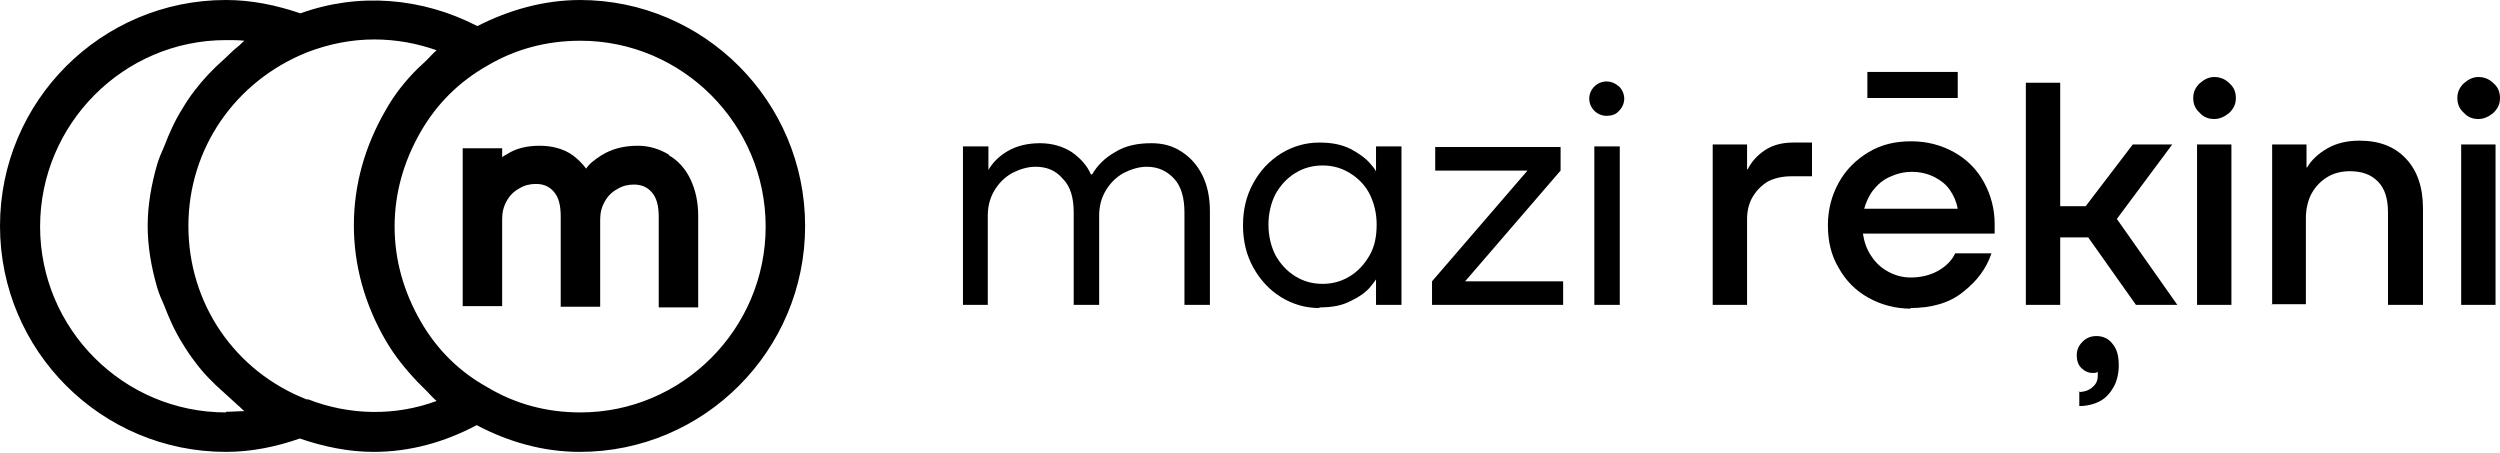
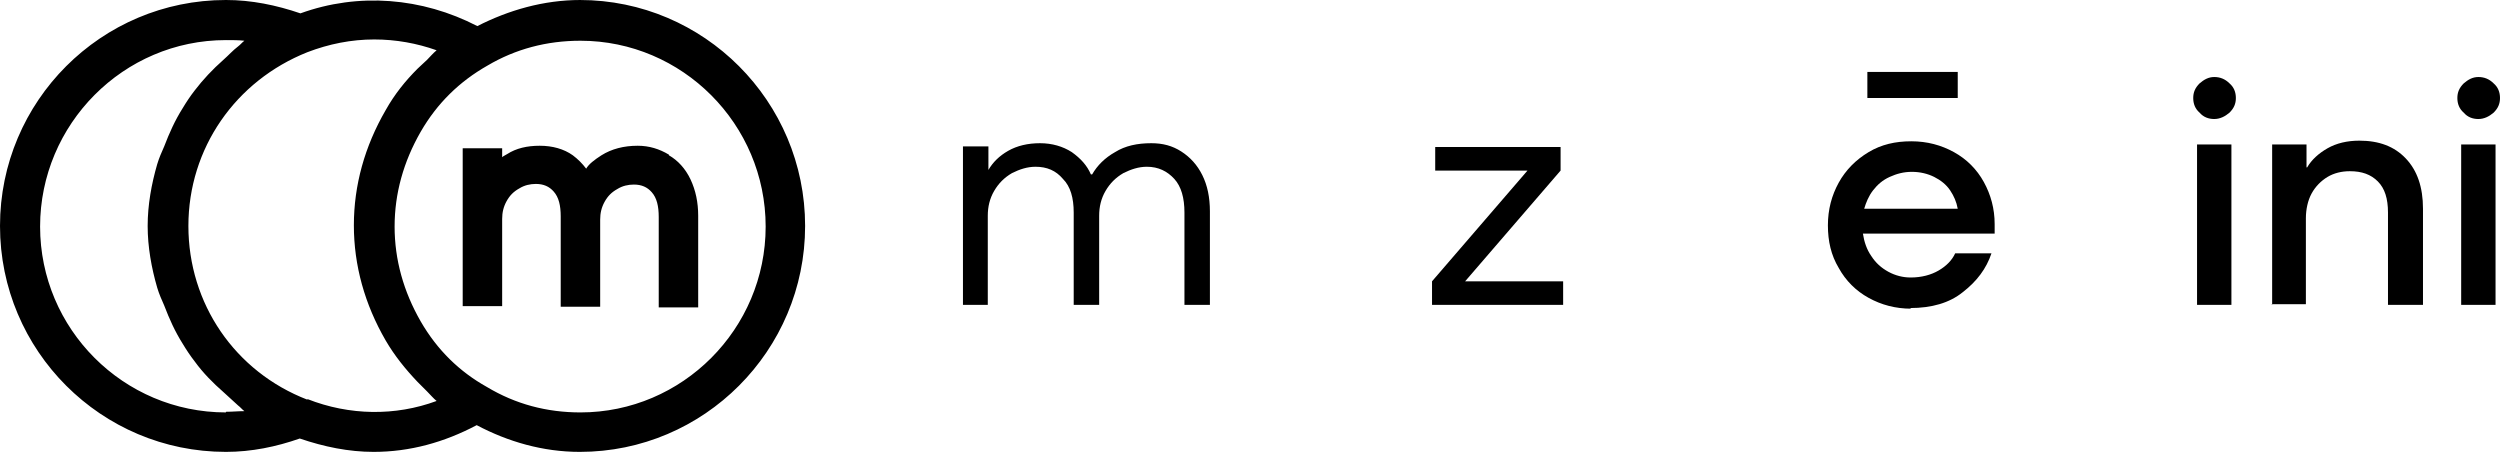
<svg xmlns="http://www.w3.org/2000/svg" id="Layer_2" data-name="Layer 2" viewBox="0 0 39.28 7.11">
  <defs>
    <style>
      .cls-1 {
        fill: #000;
        stroke-width: 0px;
      }
    </style>
  </defs>
  <g id="Layer_1-2" data-name="Layer 1">
    <g>
      <path class="cls-1" d="M9.12,0c-.58,0-1.13.16-1.62.41-.87-.45-1.87-.53-2.78-.2-.38-.13-.77-.21-1.17-.21C1.59,0,0,1.59,0,3.55s1.59,3.55,3.55,3.55c.4,0,.79-.08,1.16-.21.38.13.77.21,1.16.21.57,0,1.11-.15,1.62-.42.49.26,1.04.42,1.62.42,1.95,0,3.54-1.59,3.54-3.55s-1.59-3.55-3.54-3.55ZM3.55,6.48c-1.61,0-2.92-1.31-2.92-2.92S1.94.63,3.55.63c.1,0,.2,0,.29.01-.04.03-.06.06-.1.09-.08.06-.15.14-.23.21-.17.15-.32.31-.45.48-.07.09-.13.18-.19.28-.12.19-.21.39-.29.6-.04.09-.08.18-.11.28-.09.31-.15.64-.15.97s.06.66.15.97c.03.1.07.19.11.28.08.21.17.41.29.6.06.1.12.19.19.28.13.18.29.34.45.48.08.07.15.14.23.21.04.03.06.06.1.09-.1,0-.19.01-.29.01ZM4.83,6.28c-1.14-.44-1.87-1.51-1.87-2.73s.74-2.28,1.87-2.73c0,0,0,0,0,0,.34-.13.69-.2,1.05-.2.34,0,.67.06.98.17-.06.05-.1.1-.15.15-.05.05-.1.09-.15.14-.19.19-.36.4-.5.65-.33.57-.5,1.18-.5,1.81s.17,1.24.5,1.81c.14.24.31.45.5.65.05.05.1.1.15.15.05.05.1.11.15.15-.65.24-1.37.23-2.03-.03ZM9.12,6.48c-.53,0-1.02-.13-1.47-.4-.43-.24-.78-.58-1.04-1.03-.27-.47-.41-.97-.41-1.49s.14-1.02.41-1.49c.26-.45.61-.79,1.05-1.04.44-.26.93-.39,1.46-.39,1.6,0,2.91,1.31,2.91,2.92s-1.31,2.92-2.91,2.92Z" />
      <path class="cls-1" d="M10.51,2.43c-.15-.09-.31-.14-.49-.14-.22,0-.41.05-.57.15-.11.07-.2.14-.24.21-.06-.08-.13-.15-.21-.21-.14-.1-.32-.15-.52-.15s-.37.04-.51.13c-.03.02-.06.03-.08.05v-.14h-.62v2.48h.62v-1.37c0-.1.02-.19.07-.28.05-.09.11-.15.2-.2.08-.05.17-.07.26-.07.12,0,.21.04.28.12.08.09.11.22.11.39v1.42h.62v-1.37c0-.1.02-.19.07-.28.05-.09.11-.15.2-.2.08-.05.17-.07.26-.07.12,0,.21.04.28.12.08.09.11.22.11.39v1.42h.62v-1.44c0-.21-.04-.4-.12-.57-.08-.17-.2-.3-.34-.38Z" />
    </g>
    <g>
      <g>
        <path class="cls-1" d="M15.13,4.79v-2.49h.4v.37h0c.07-.12.17-.22.31-.3.14-.08.31-.12.5-.12s.36.05.5.14c.14.1.24.21.3.35h.02c.08-.14.2-.26.36-.35.16-.1.35-.14.57-.14.18,0,.33.04.47.13s.25.21.33.37c.08.16.12.35.12.57v1.47h-.4v-1.45c0-.23-.05-.41-.16-.53s-.25-.19-.43-.19c-.13,0-.25.04-.37.1-.12.07-.21.16-.28.28-.07.12-.1.25-.1.39v1.4h-.4v-1.45c0-.23-.05-.41-.17-.53-.11-.13-.25-.19-.43-.19-.13,0-.25.04-.37.1-.12.07-.21.16-.28.28-.07.12-.1.25-.1.39v1.4h-.4Z" />
-         <path class="cls-1" d="M20.73,4.84c-.22,0-.42-.06-.6-.17s-.33-.27-.44-.47c-.11-.2-.16-.42-.16-.66s.05-.46.16-.66.25-.35.44-.47c.18-.11.38-.17.6-.17.19,0,.35.03.49.1.13.07.23.14.3.22.07.08.1.12.1.14h0v-.4h.4v2.49h-.4v-.4h0s-.04.06-.1.13c-.07.08-.17.15-.3.21-.13.07-.29.1-.49.1ZM20.78,4.46c.16,0,.3-.04.43-.12.13-.08.23-.19.31-.33.08-.14.11-.3.11-.48s-.04-.34-.11-.48c-.07-.14-.18-.25-.31-.33-.13-.08-.27-.12-.43-.12s-.3.04-.43.12c-.13.08-.23.19-.31.33-.07.14-.11.3-.11.48s.04.34.11.48c.08.14.18.25.31.33.13.08.27.12.43.12Z" />
        <path class="cls-1" d="M22.5,4.79v-.37l1.5-1.74h0s-1.45,0-1.45,0v-.37h1.97v.37l-1.5,1.74h0s1.54,0,1.54,0v.37h-2.07Z" />
-         <path class="cls-1" d="M25.24,1.82c-.07,0-.14-.03-.19-.08-.05-.05-.08-.12-.08-.19s.03-.14.08-.19.12-.08.19-.08c.08,0,.14.03.2.08.05.05.08.12.08.19s-.03.14-.08.19c-.05.06-.12.08-.2.08ZM25.05,4.79v-2.49h.4v2.49h-.4Z" />
      </g>
      <g>
-         <path class="cls-1" d="M26.91,4.79v-2.52h.54v.39h.01c.06-.12.15-.22.27-.3.12-.08.27-.12.44-.12h.3v.53h-.33c-.14,0-.26.03-.36.08-.1.06-.18.14-.24.24-.06.1-.09.22-.09.35v1.35h-.54Z" />
        <path class="cls-1" d="M30.03,4.85c-.25,0-.47-.06-.67-.17s-.36-.27-.47-.47c-.12-.2-.17-.42-.17-.67s.06-.47.17-.67.27-.36.47-.48.42-.17.67-.17.47.06.67.17.36.27.47.47.17.42.17.66v.15h-2.07c.02.13.06.25.13.35.07.11.16.19.27.25.11.06.23.09.35.09.17,0,.32-.04.44-.11.12-.07.21-.16.26-.27h.57c-.08.24-.23.44-.45.61-.21.17-.49.25-.83.25ZM30.76,3.28c-.02-.11-.06-.2-.12-.29-.06-.09-.15-.16-.25-.21s-.22-.08-.35-.08-.24.03-.35.08-.19.12-.26.21c-.07.09-.11.19-.14.29h1.47ZM29.34,1.54v-.41h1.42v.41h-1.42Z" />
-         <path class="cls-1" d="M31.83,4.79V1.3h.54v1.94h.4l.74-.97h.62l-.87,1.17.95,1.35h-.65l-.75-1.06h-.44v1.06h-.54ZM32.65,6.16c.1,0,.18-.03.23-.08.05-.04.08-.1.08-.17,0-.01,0-.03,0-.04,0-.01,0-.02,0-.03-.02.02-.05.02-.08.02-.07,0-.13-.03-.18-.08s-.07-.12-.07-.2.03-.15.09-.21c.06-.06.13-.09.22-.09.1,0,.19.04.25.12.07.08.1.19.1.34,0,.13-.03.25-.08.34s-.12.17-.21.22c-.09.05-.21.08-.33.08v-.23Z" />
        <path class="cls-1" d="M34.79,1.87c-.09,0-.17-.03-.23-.1-.07-.06-.1-.14-.1-.23s.03-.16.1-.23c.07-.06.14-.1.23-.1s.17.03.24.1c.07.06.1.14.1.23s-.03.16-.1.23c-.07.06-.15.1-.24.1ZM34.52,4.79v-2.52h.54v2.52h-.54Z" />
        <path class="cls-1" d="M35.7,4.79v-2.52h.54v.36h.01c.07-.12.18-.22.32-.3.14-.08.31-.12.5-.12.31,0,.55.09.73.28.18.19.27.45.27.79v1.51h-.55v-1.45c0-.22-.05-.38-.16-.49-.11-.11-.25-.16-.44-.16-.13,0-.25.03-.35.09-.1.06-.19.15-.25.26s-.09.25-.09.39v1.35h-.54Z" />
        <path class="cls-1" d="M38.94,1.87c-.09,0-.17-.03-.23-.1-.07-.06-.1-.14-.1-.23s.03-.16.1-.23c.07-.06.14-.1.23-.1s.17.03.24.1c.07.06.1.14.1.23s-.03.16-.1.23c-.07.06-.15.1-.24.1ZM38.67,4.79v-2.52h.54v2.52h-.54Z" />
      </g>
    </g>
  </g>
</svg>